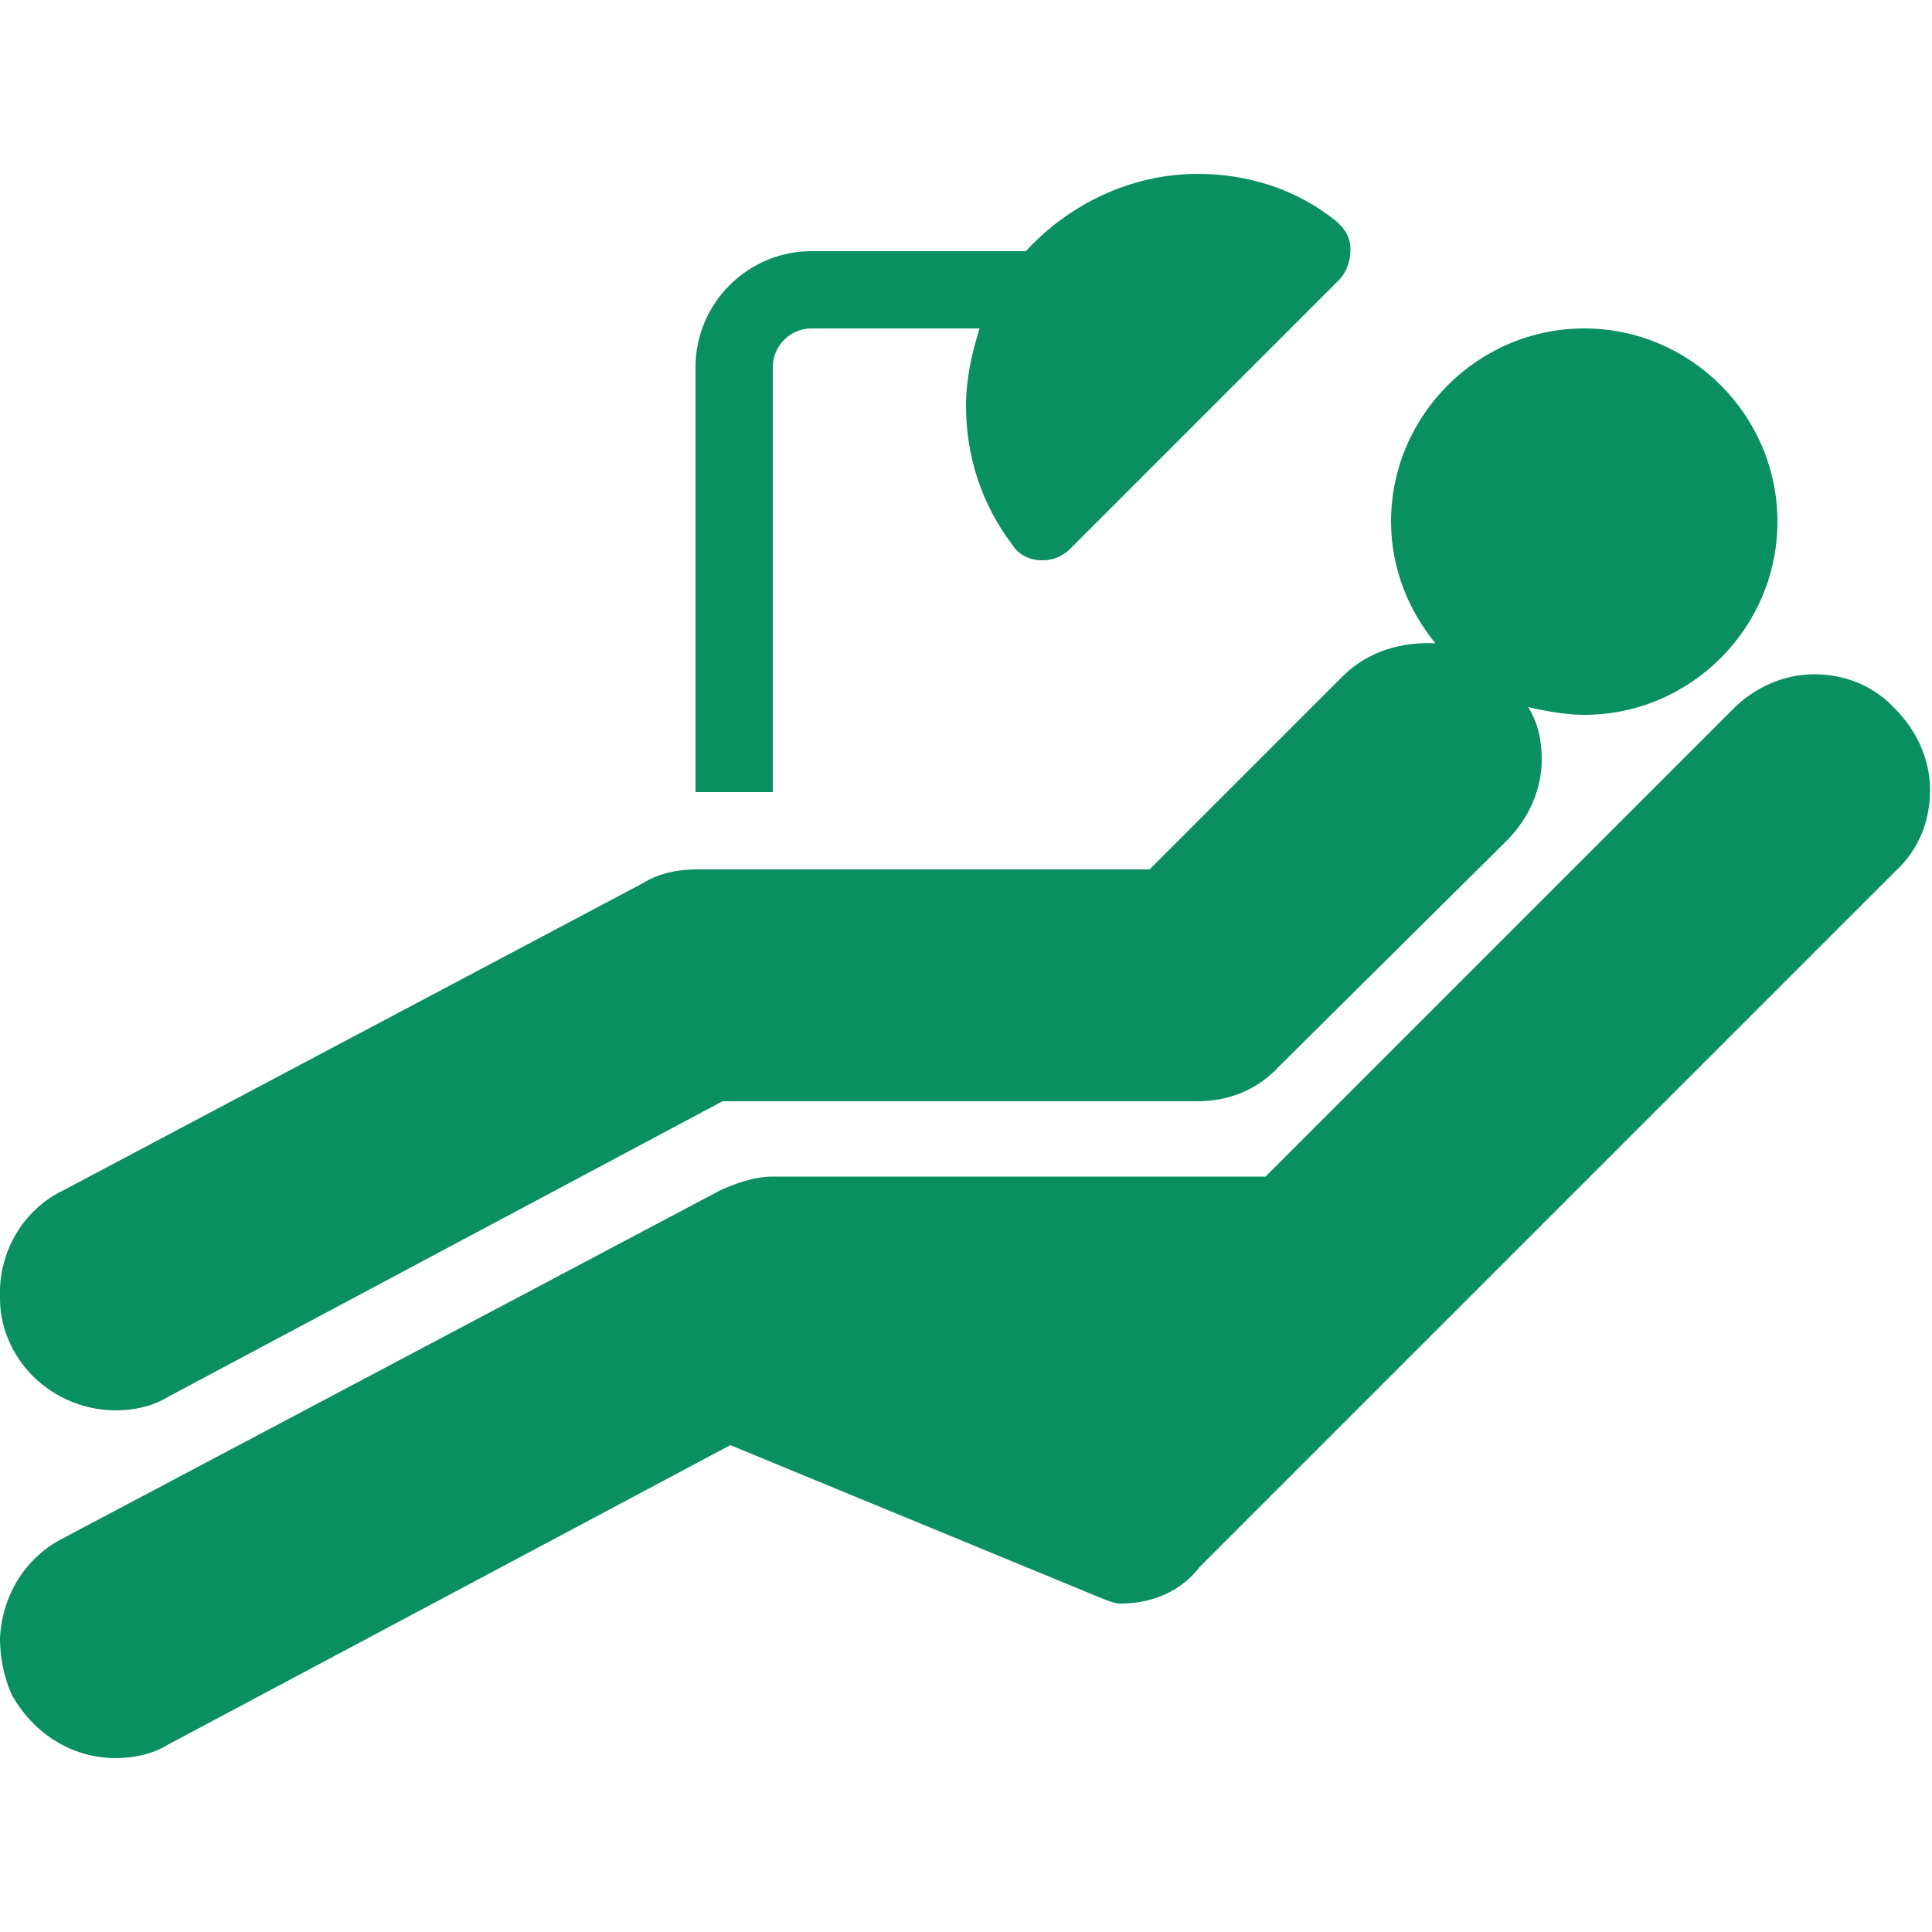
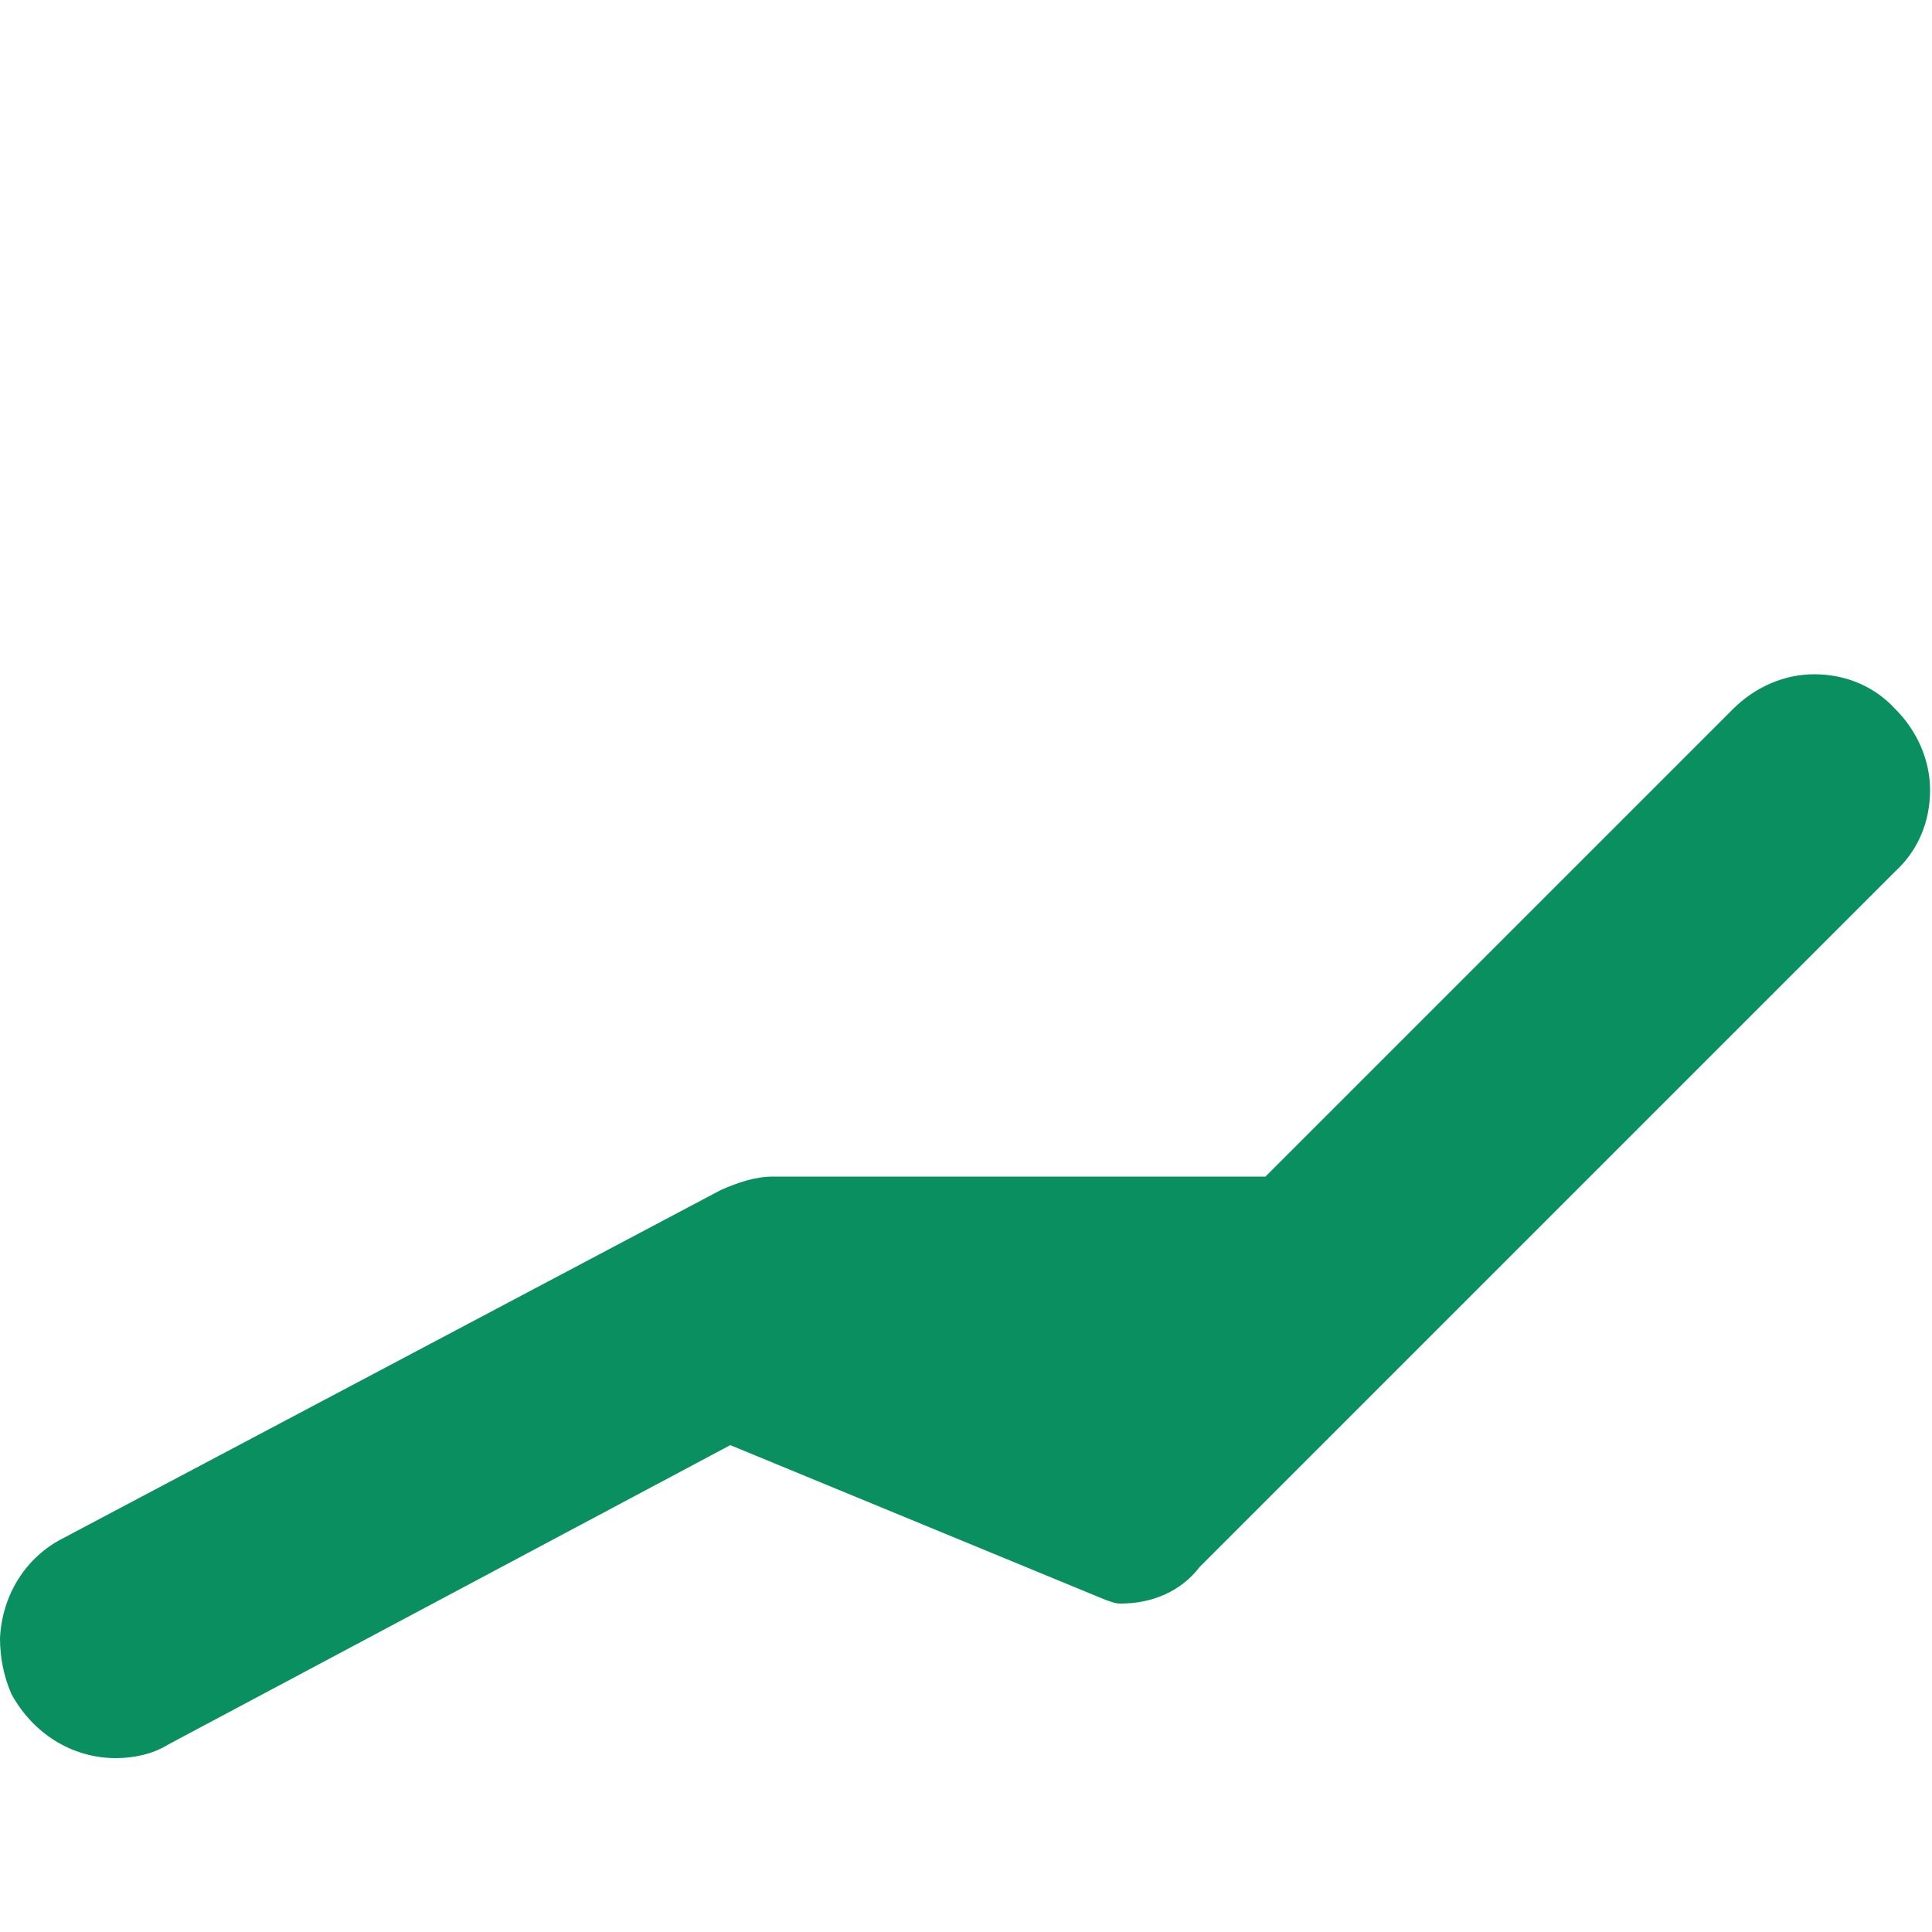
<svg xmlns="http://www.w3.org/2000/svg" version="1.1" id="Layer_1" x="0px" y="0px" viewBox="0 0 100 100" style="enable-background:new 0 0 100 100;" xml:space="preserve">
  <style type="text/css">
	.st0{fill:#098F60;}
</style>
  <g>
    <path class="st0" d="M6,91c-2.3,0-4.3-1.3-5.4-3.3C0.2,86.8,0,85.8,0,84.8c0.1-2.2,1.3-4.2,3.3-5.2l34-18c0.9-0.4,1.8-0.7,2.7-0.7   h25.5l24.2-24.2c1.1-1.1,2.6-1.8,4.2-1.8c0,0,0,0,0,0c1.6,0,3.1,0.6,4.2,1.8c1.1,1.1,1.8,2.6,1.8,4.2c0,1.6-0.6,3.1-1.8,4.2l-36,36   C61.1,82.4,59.6,83,58,83c-0.3,0-0.5-0.1-0.8-0.2l-19.4-8L8.7,90.3C7.9,90.8,6.9,91,6,91z" />
-     <path class="st0" d="M82,17c-5.5,0-10,4.5-10,10c0,2.4,0.9,4.6,2.3,6.3c-1.7-0.1-3.5,0.4-4.8,1.7l-10,10H36c-0.9,0-1.9,0.2-2.7,0.7   l-30,15.9c-2.1,1-3.4,3.2-3.3,5.6c0,0.9,0.2,1.7,0.6,2.5c1,2,3.1,3.3,5.4,3.3c0.9,0,1.9-0.2,2.7-0.7L37.4,57H62   c1.6,0,3.1-0.6,4.2-1.8L78,43.5c1.1-1.1,1.8-2.6,1.8-4.2c0-1-0.2-1.9-0.7-2.7C80,36.8,81,37,82,37c5.5,0,10-4.5,10-10   S87.5,17,82,17z" />
-     <path class="st0" d="M40,19c0-1.1,0.9-2,2-2h8.7c-0.4,1.3-0.7,2.6-0.7,4c0,2.6,0.8,5.1,2.4,7.2c0.3,0.5,0.9,0.8,1.5,0.8   c0,0,0.1,0,0.1,0c0.5,0,1-0.2,1.4-0.6l13.9-13.9c0.4-0.4,0.6-1,0.6-1.6c0-0.6-0.3-1.1-0.8-1.5C67.1,9.8,64.6,9,62,9   c-3.5,0-6.7,1.6-8.9,4H42c-3.3,0-6,2.7-6,6v22h4V19z" />
  </g>
</svg>